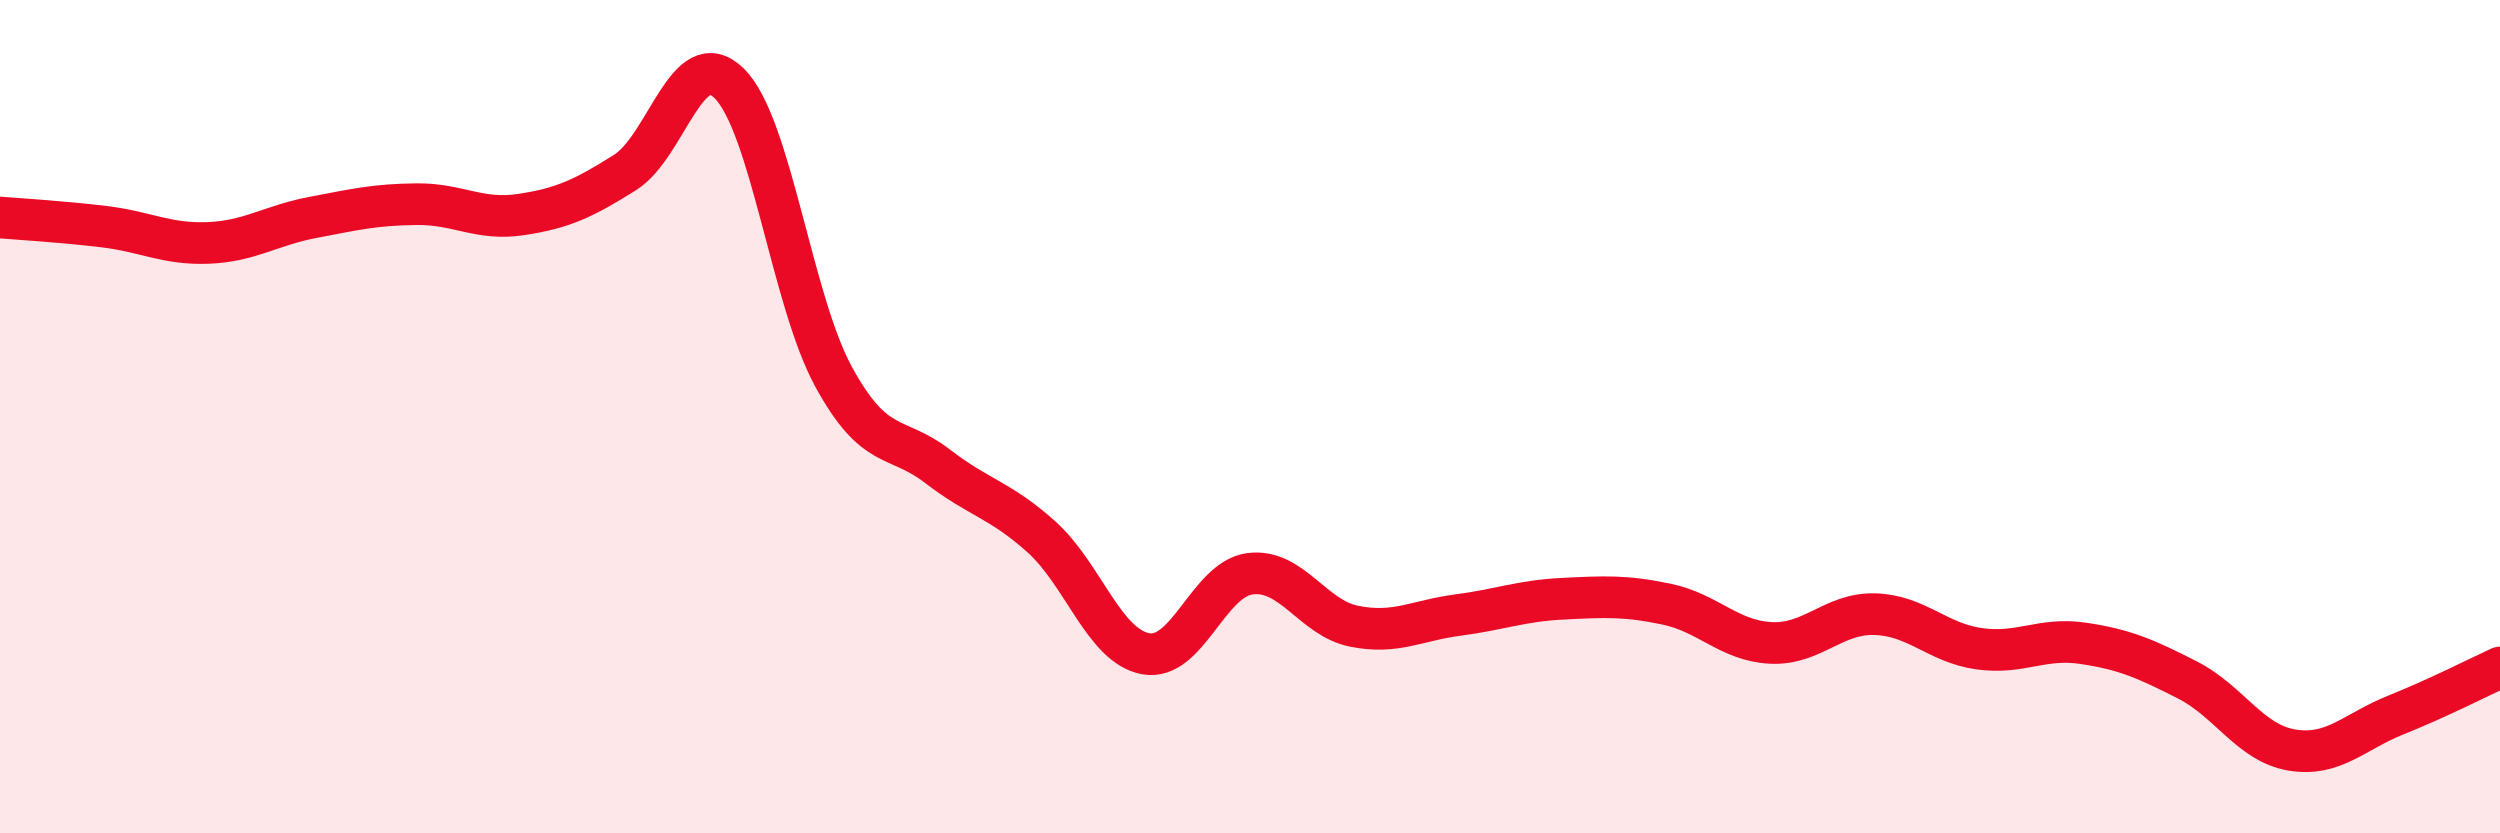
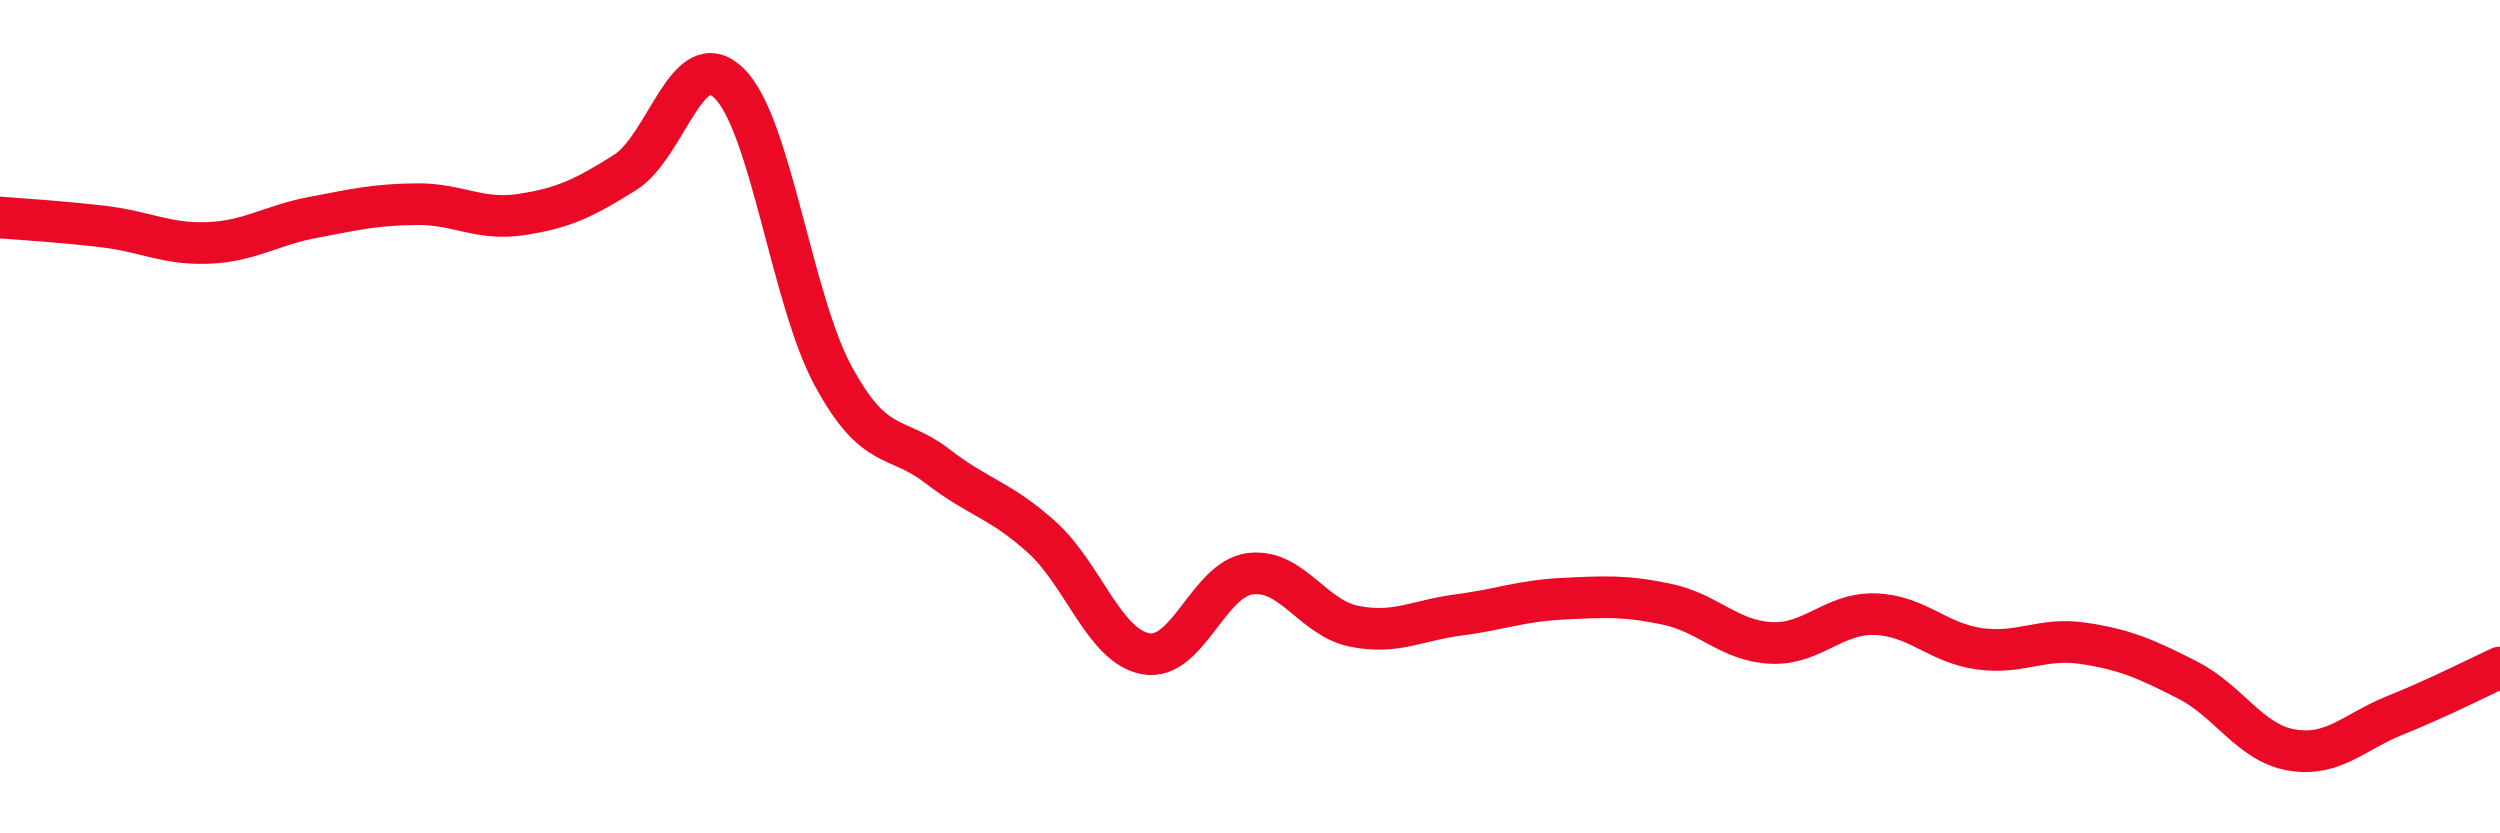
<svg xmlns="http://www.w3.org/2000/svg" width="60" height="20" viewBox="0 0 60 20">
-   <path d="M 0,5.22 C 0.5,5.26 1.5,5.32 2.5,5.44 C 3.5,5.56 4,5.87 5,5.83 C 6,5.79 6.5,5.41 7.5,5.22 C 8.5,5.03 9,4.91 10,4.9 C 11,4.89 11.5,5.3 12.5,5.15 C 13.5,5 14,4.77 15,4.14 C 16,3.51 16.5,1.02 17.5,2 C 18.5,2.98 19,7.19 20,9.03 C 21,10.87 21.5,10.42 22.5,11.19 C 23.5,11.96 24,11.99 25,12.89 C 26,13.79 26.5,15.51 27.5,15.69 C 28.5,15.87 29,13.9 30,13.77 C 31,13.64 31.5,14.83 32.5,15.03 C 33.5,15.23 34,14.89 35,14.76 C 36,14.63 36.5,14.42 37.5,14.37 C 38.5,14.32 39,14.29 40,14.5 C 41,14.71 41.5,15.38 42.5,15.43 C 43.5,15.48 44,14.71 45,14.74 C 46,14.77 46.5,15.43 47.5,15.57 C 48.5,15.71 49,15.29 50,15.44 C 51,15.59 51.5,15.81 52.5,16.32 C 53.5,16.83 54,17.83 55,18 C 56,18.17 56.5,17.56 57.5,17.16 C 58.5,16.76 59.5,16.25 60,16.02L60 20L0 20Z" fill="#EB0A25" opacity="0.1" stroke-linecap="round" stroke-linejoin="round" />
  <path d="M 0,5.22 C 0.5,5.26 1.5,5.32 2.5,5.44 C 3.5,5.56 4,5.87 5,5.83 C 6,5.79 6.5,5.41 7.5,5.22 C 8.5,5.03 9,4.91 10,4.9 C 11,4.89 11.5,5.3 12.5,5.15 C 13.5,5 14,4.77 15,4.14 C 16,3.51 16.5,1.02 17.5,2 C 18.5,2.98 19,7.19 20,9.03 C 21,10.87 21.5,10.42 22.5,11.19 C 23.5,11.96 24,11.99 25,12.89 C 26,13.79 26.5,15.51 27.5,15.69 C 28.5,15.87 29,13.9 30,13.77 C 31,13.64 31.5,14.83 32.5,15.03 C 33.5,15.23 34,14.89 35,14.76 C 36,14.63 36.5,14.42 37.5,14.37 C 38.5,14.32 39,14.29 40,14.5 C 41,14.71 41.5,15.38 42.5,15.43 C 43.5,15.48 44,14.71 45,14.74 C 46,14.77 46.5,15.43 47.5,15.57 C 48.5,15.71 49,15.29 50,15.44 C 51,15.59 51.5,15.81 52.5,16.32 C 53.5,16.83 54,17.83 55,18 C 56,18.17 56.5,17.56 57.5,17.16 C 58.5,16.76 59.5,16.25 60,16.02" stroke="#EB0A25" stroke-width="1" fill="none" stroke-linecap="round" stroke-linejoin="round" />
</svg>